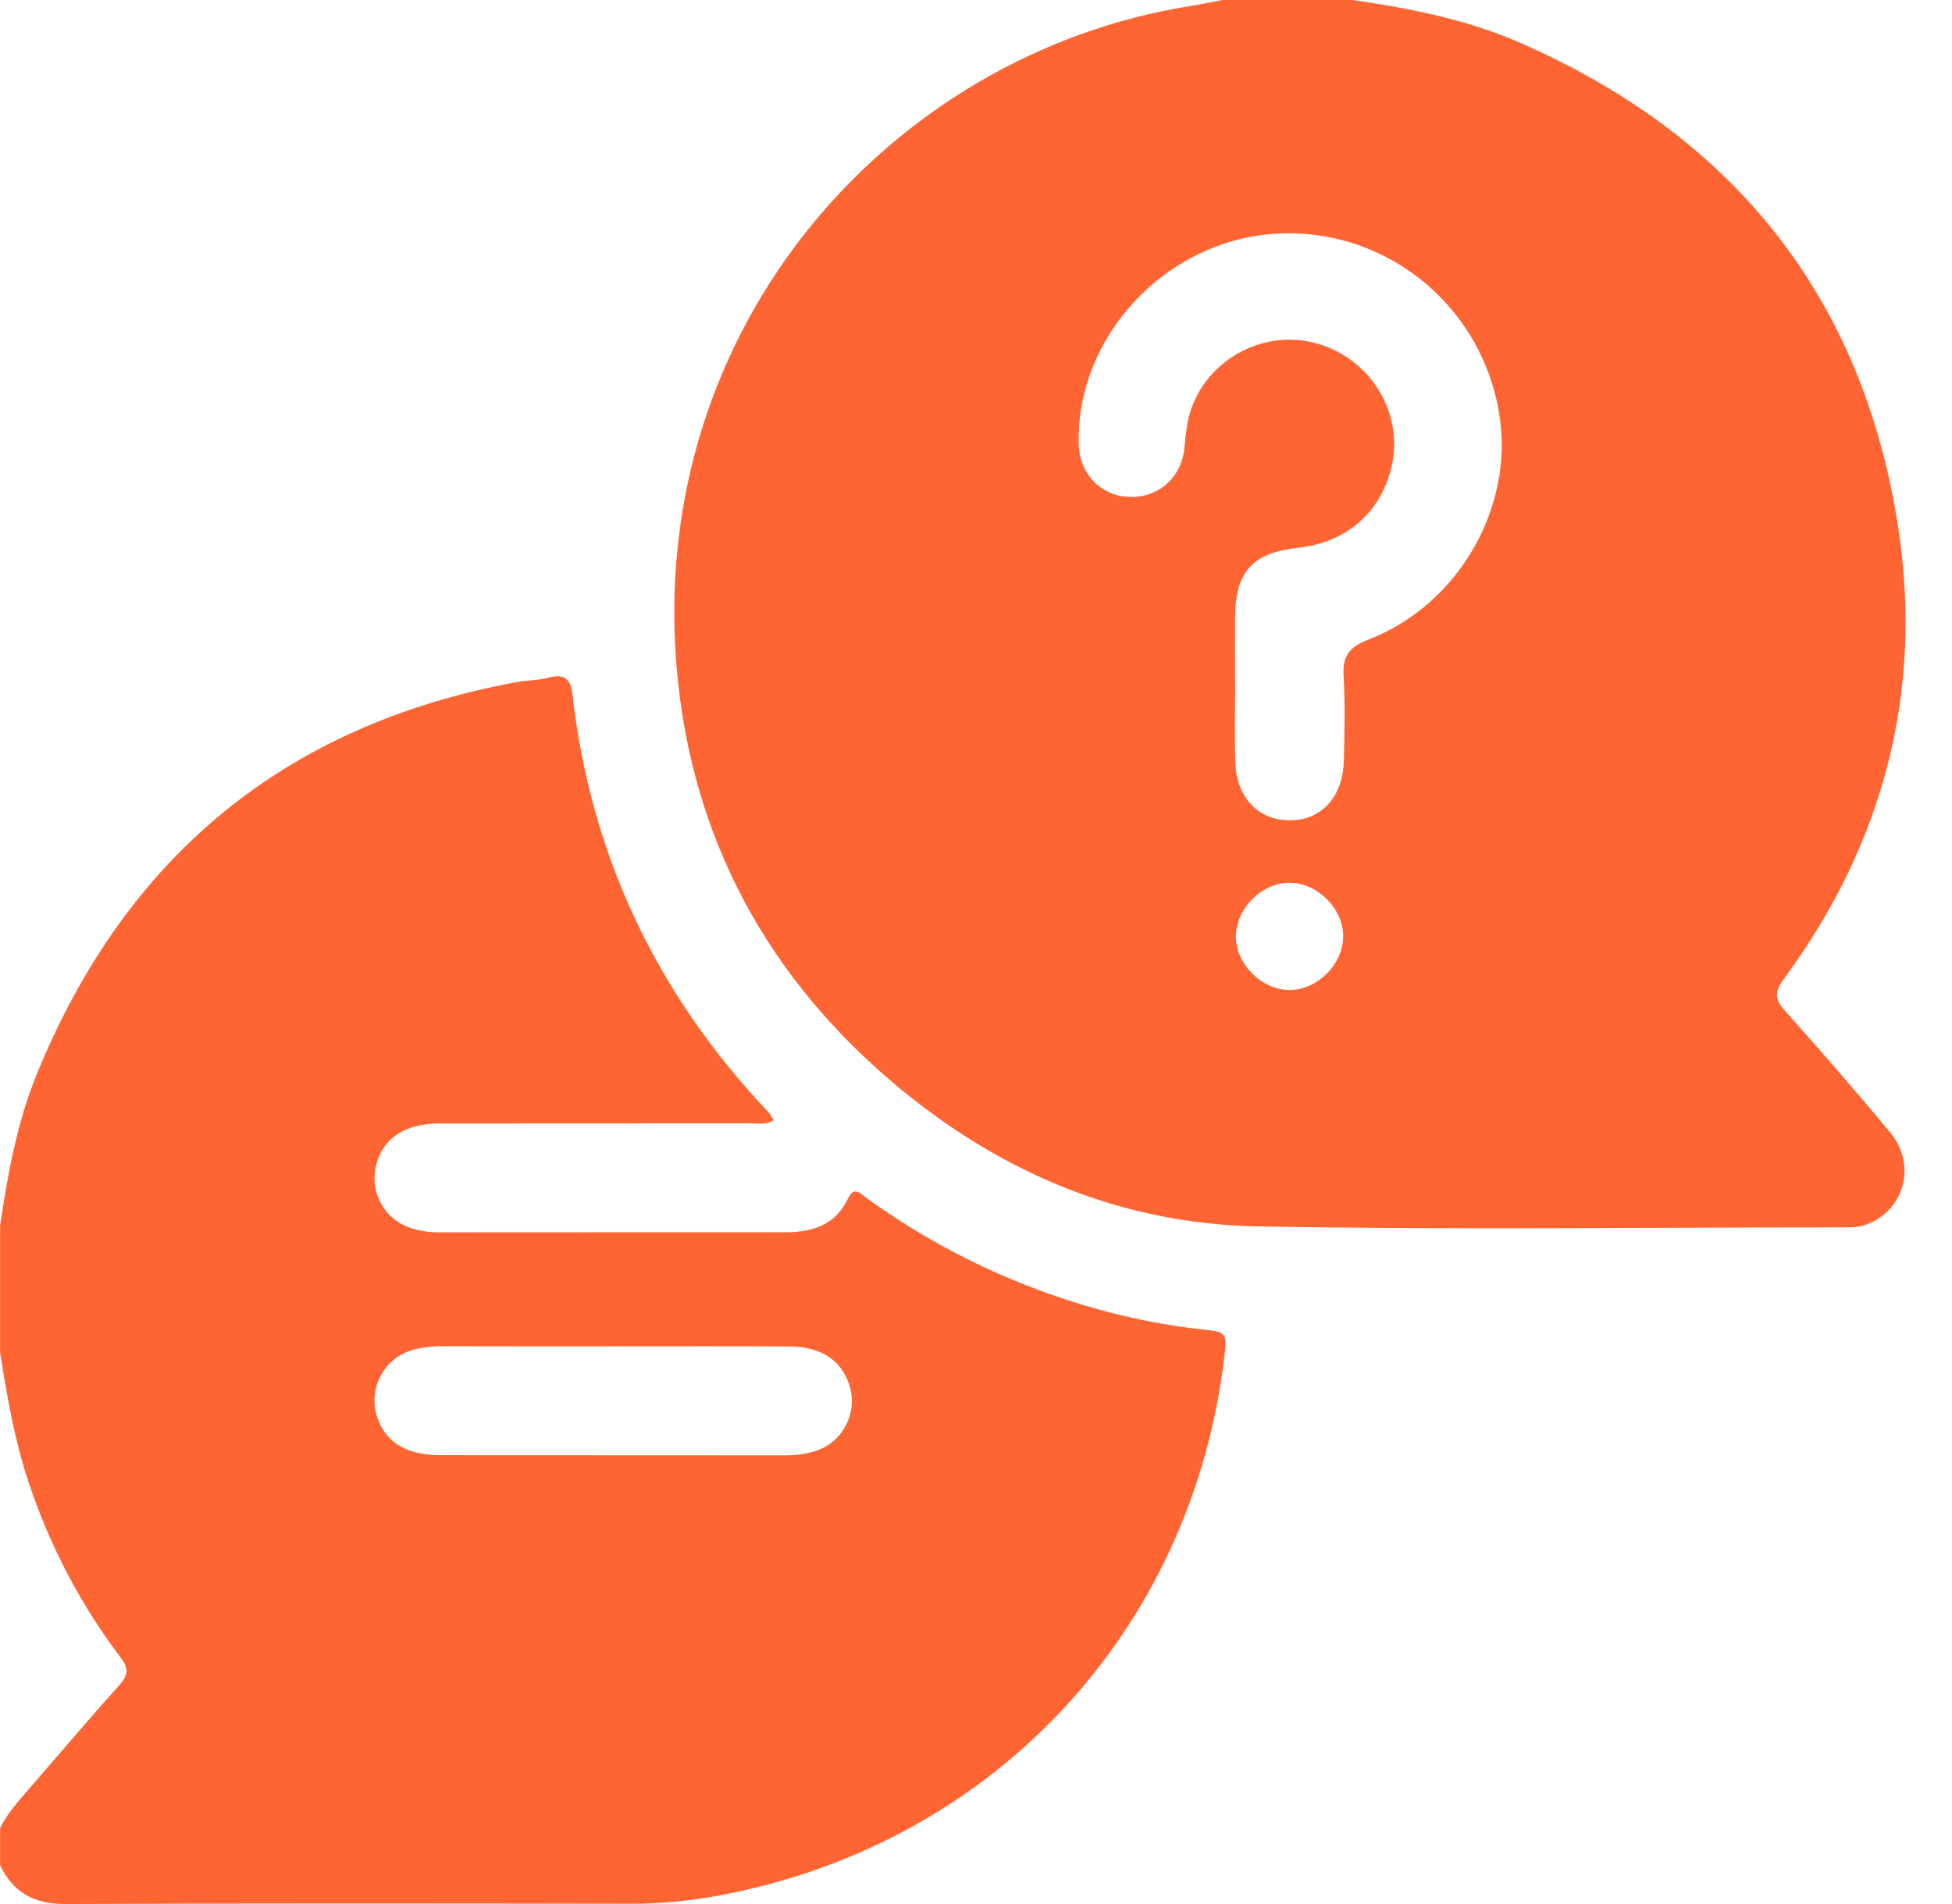
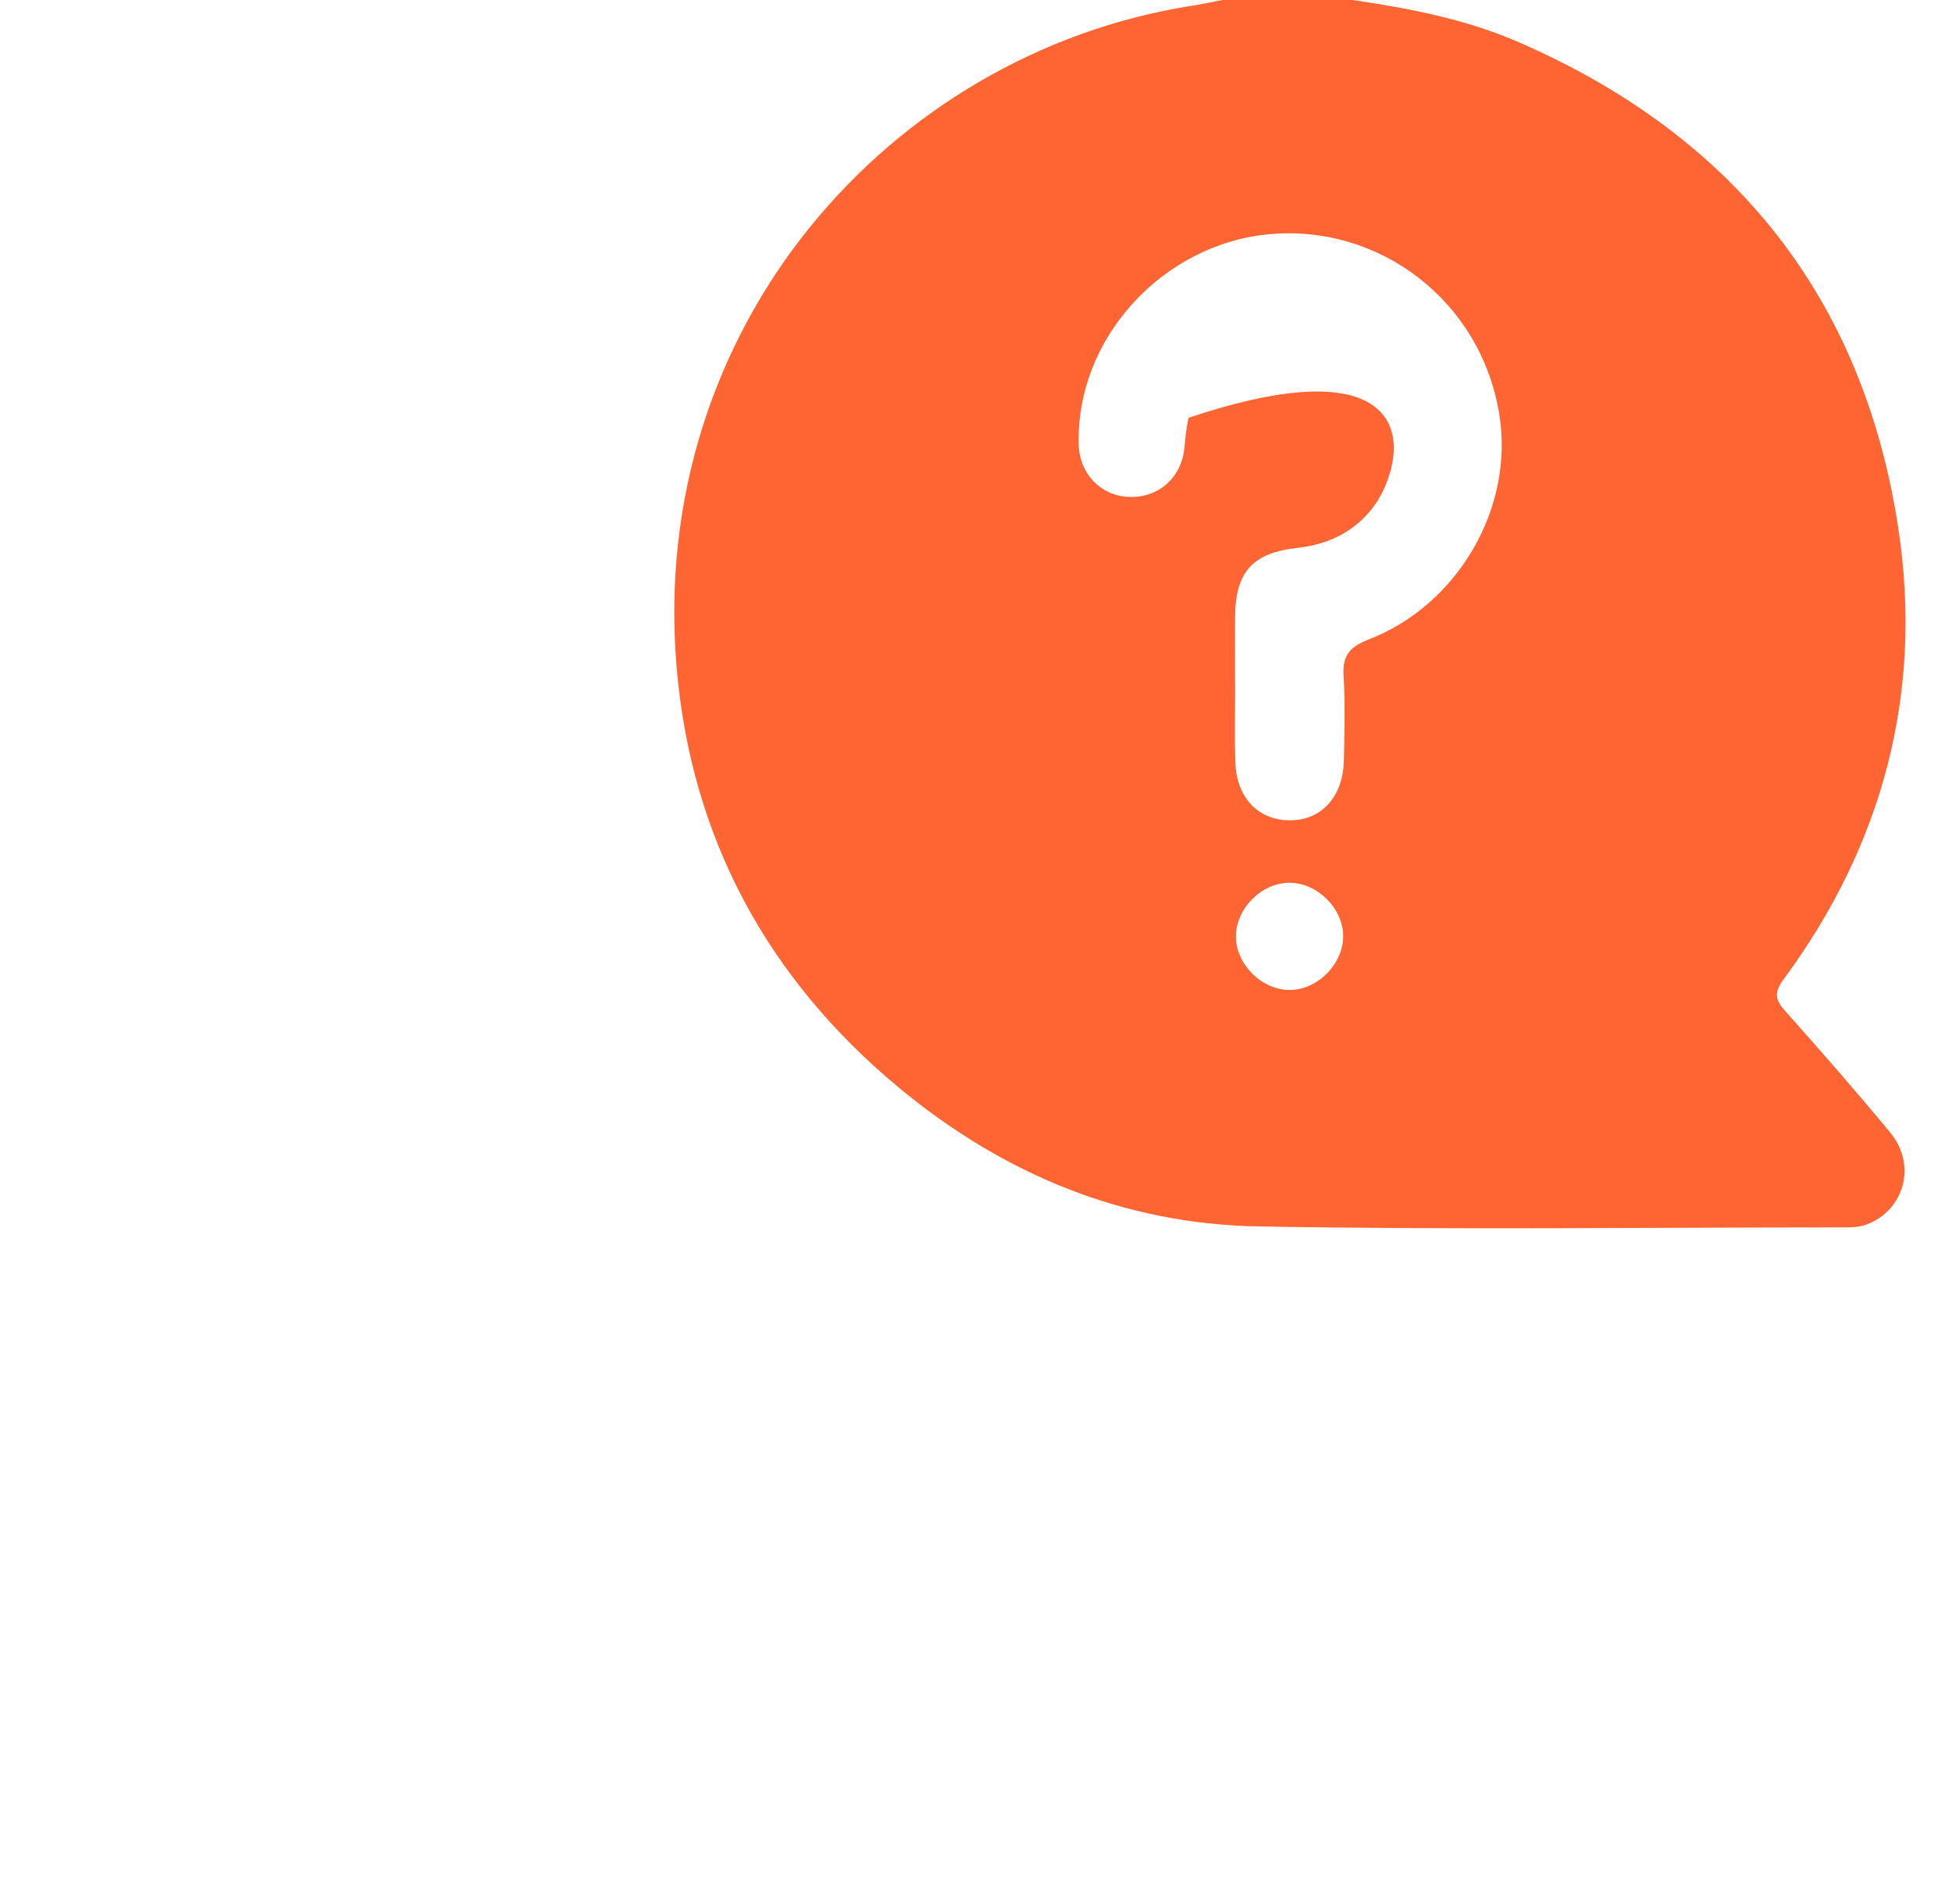
<svg xmlns="http://www.w3.org/2000/svg" width="41" height="40" viewBox="0 0 41 40" fill="none">
-   <path d="M28.413 0.001C29.611 0.176 30.797 0.405 31.912 0.892C36.414 2.855 39.14 6.253 39.874 11.109C40.395 14.559 39.549 17.744 37.466 20.569C37.272 20.832 37.272 20.989 37.488 21.23C38.241 22.074 38.986 22.926 39.706 23.798C40.265 24.476 39.998 25.428 39.205 25.724C39.052 25.781 38.9 25.785 38.745 25.785C34.634 25.785 30.523 25.84 26.414 25.764C23.594 25.712 21.084 24.668 18.911 22.875C16.129 20.578 14.517 17.61 14.212 14.022C13.604 6.85 18.713 1.134 24.994 0.127C25.224 0.091 25.452 0.043 25.681 0C26.591 0 27.502 0 28.413 0V0.001ZM25.941 14.387H25.943C25.943 14.934 25.928 15.48 25.948 16.026C25.975 16.797 26.48 17.277 27.183 17.231C27.791 17.191 28.209 16.705 28.226 15.989C28.24 15.392 28.255 14.791 28.221 14.194C28.197 13.777 28.342 13.592 28.739 13.438C30.633 12.708 31.802 10.66 31.494 8.721C31.115 6.326 28.978 4.706 26.659 4.92C24.428 5.125 22.597 7.101 22.657 9.339C22.673 9.947 23.112 10.41 23.699 10.439C24.317 10.47 24.807 10.047 24.875 9.432C24.898 9.213 24.914 8.991 24.966 8.777C25.247 7.632 26.447 6.915 27.591 7.198C28.785 7.494 29.518 8.698 29.214 9.863C28.97 10.799 28.258 11.399 27.265 11.508C26.302 11.614 25.945 12.012 25.941 12.984C25.939 13.452 25.941 13.92 25.941 14.388V14.387ZM27.079 20.798C27.663 20.803 28.206 20.265 28.212 19.677C28.217 19.093 27.679 18.55 27.091 18.545C26.509 18.54 25.964 19.078 25.959 19.666C25.954 20.249 26.493 20.793 27.08 20.798H27.079Z" fill="#FF6433" />
-   <path d="M0 25.76C0.162 24.666 0.358 23.578 0.779 22.55C2.646 17.993 5.982 15.231 10.839 14.332C11.068 14.289 11.309 14.295 11.532 14.234C11.862 14.144 11.989 14.281 12.023 14.584C12.406 17.971 13.794 20.887 16.133 23.357C16.175 23.402 16.203 23.46 16.251 23.532C16.093 23.637 15.935 23.599 15.789 23.599C13.603 23.602 11.418 23.599 9.233 23.602C8.527 23.603 8.077 23.889 7.915 24.422C7.739 24.997 8.049 25.609 8.622 25.796C8.819 25.861 9.024 25.891 9.236 25.89C11.655 25.887 14.075 25.889 16.495 25.888C17.062 25.888 17.549 25.739 17.814 25.174C17.942 24.901 18.09 25.089 18.214 25.178C19.18 25.871 20.208 26.45 21.308 26.902C22.59 27.429 23.914 27.786 25.294 27.934C25.759 27.984 25.773 28.01 25.716 28.499C25.038 34.239 20.906 38.692 15.214 39.8C14.577 39.924 13.932 39.995 13.279 39.994C9.311 39.988 5.343 39.983 1.376 40C0.724 40.003 0.277 39.764 0.002 39.184V38.403C0.161 38.085 0.396 37.826 0.627 37.561C1.257 36.835 1.879 36.102 2.519 35.386C2.704 35.179 2.696 35.035 2.531 34.818C1.677 33.691 1.034 32.451 0.59 31.107C0.3 30.229 0.145 29.323 0.002 28.412V25.759L0 25.76ZM12.886 28.284C11.69 28.284 10.493 28.286 9.297 28.282C9.061 28.282 8.829 28.305 8.606 28.38C8.053 28.569 7.747 29.165 7.908 29.726C8.068 30.281 8.514 30.57 9.245 30.571C11.664 30.574 14.082 30.571 16.5 30.574C16.724 30.574 16.942 30.546 17.152 30.475C17.705 30.286 18.011 29.691 17.849 29.129C17.697 28.595 17.26 28.291 16.591 28.287C15.356 28.279 14.12 28.285 12.886 28.284Z" fill="#FF6433" />
+   <path d="M28.413 0.001C29.611 0.176 30.797 0.405 31.912 0.892C36.414 2.855 39.14 6.253 39.874 11.109C40.395 14.559 39.549 17.744 37.466 20.569C37.272 20.832 37.272 20.989 37.488 21.23C38.241 22.074 38.986 22.926 39.706 23.798C40.265 24.476 39.998 25.428 39.205 25.724C39.052 25.781 38.9 25.785 38.745 25.785C34.634 25.785 30.523 25.84 26.414 25.764C23.594 25.712 21.084 24.668 18.911 22.875C16.129 20.578 14.517 17.61 14.212 14.022C13.604 6.85 18.713 1.134 24.994 0.127C25.224 0.091 25.452 0.043 25.681 0C26.591 0 27.502 0 28.413 0V0.001ZM25.941 14.387H25.943C25.943 14.934 25.928 15.48 25.948 16.026C25.975 16.797 26.48 17.277 27.183 17.231C27.791 17.191 28.209 16.705 28.226 15.989C28.24 15.392 28.255 14.791 28.221 14.194C28.197 13.777 28.342 13.592 28.739 13.438C30.633 12.708 31.802 10.66 31.494 8.721C31.115 6.326 28.978 4.706 26.659 4.92C24.428 5.125 22.597 7.101 22.657 9.339C22.673 9.947 23.112 10.41 23.699 10.439C24.317 10.47 24.807 10.047 24.875 9.432C24.898 9.213 24.914 8.991 24.966 8.777C28.785 7.494 29.518 8.698 29.214 9.863C28.97 10.799 28.258 11.399 27.265 11.508C26.302 11.614 25.945 12.012 25.941 12.984C25.939 13.452 25.941 13.92 25.941 14.388V14.387ZM27.079 20.798C27.663 20.803 28.206 20.265 28.212 19.677C28.217 19.093 27.679 18.55 27.091 18.545C26.509 18.54 25.964 19.078 25.959 19.666C25.954 20.249 26.493 20.793 27.08 20.798H27.079Z" fill="#FF6433" />
</svg>